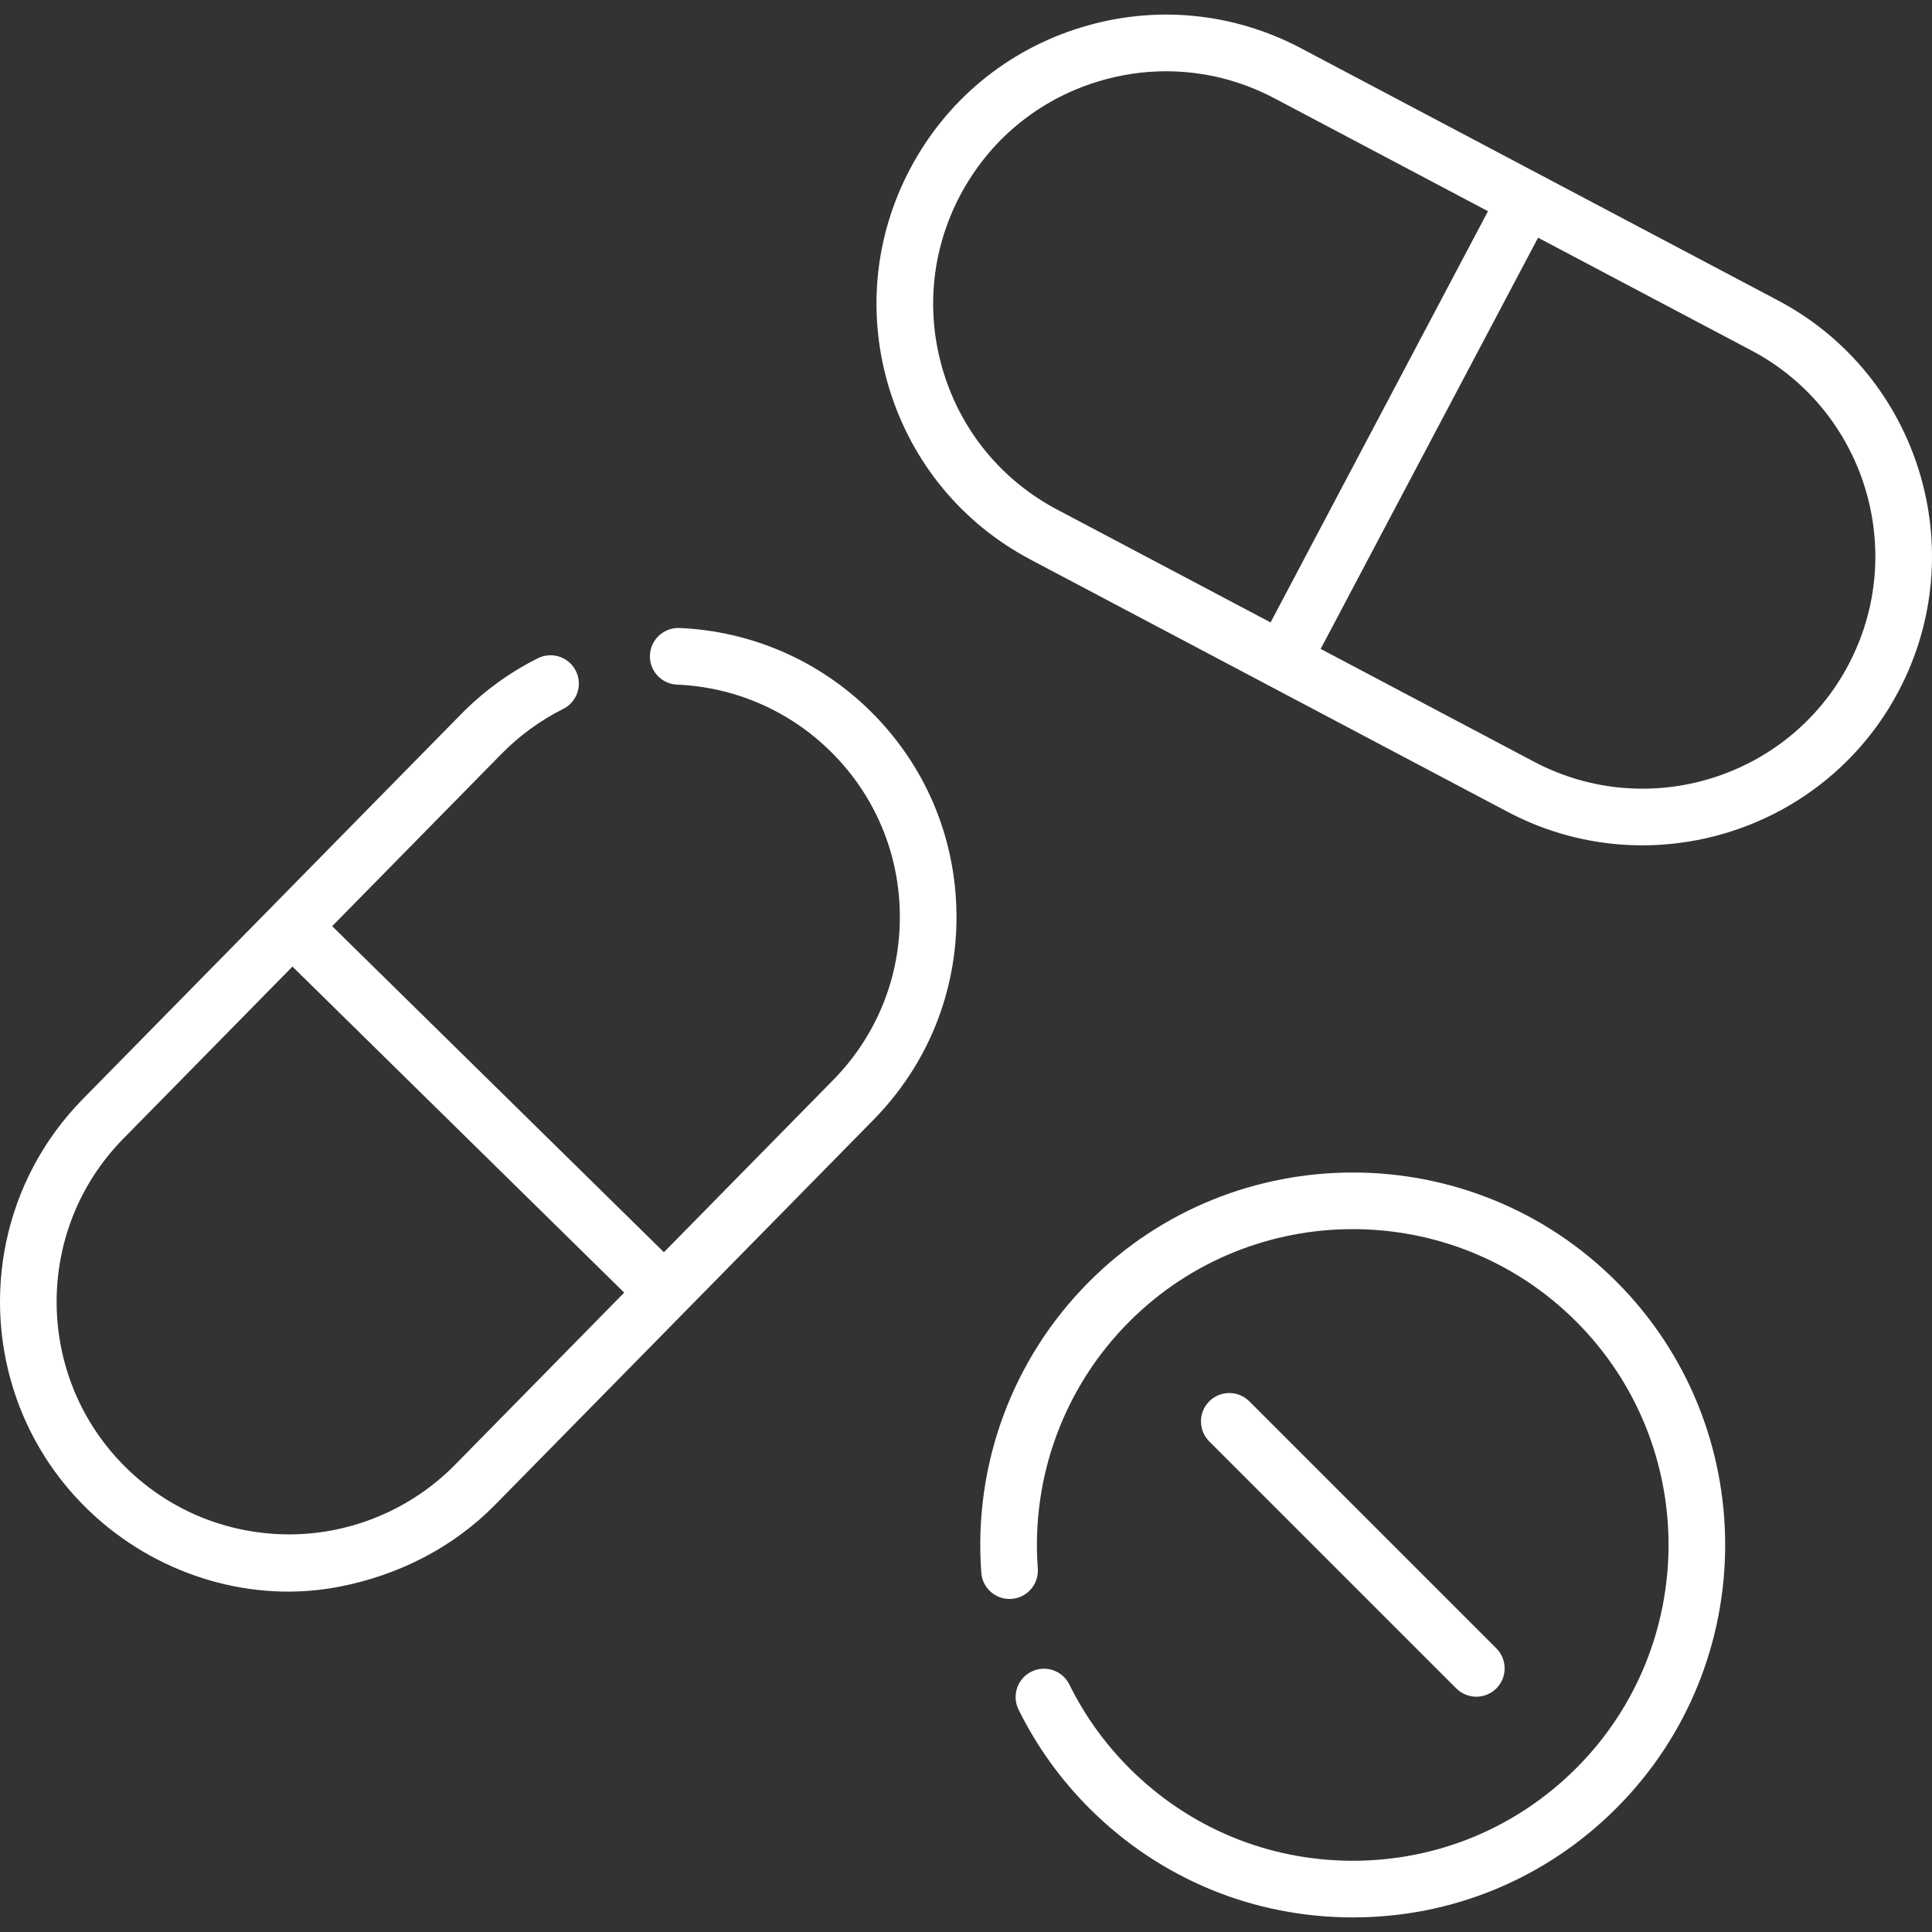
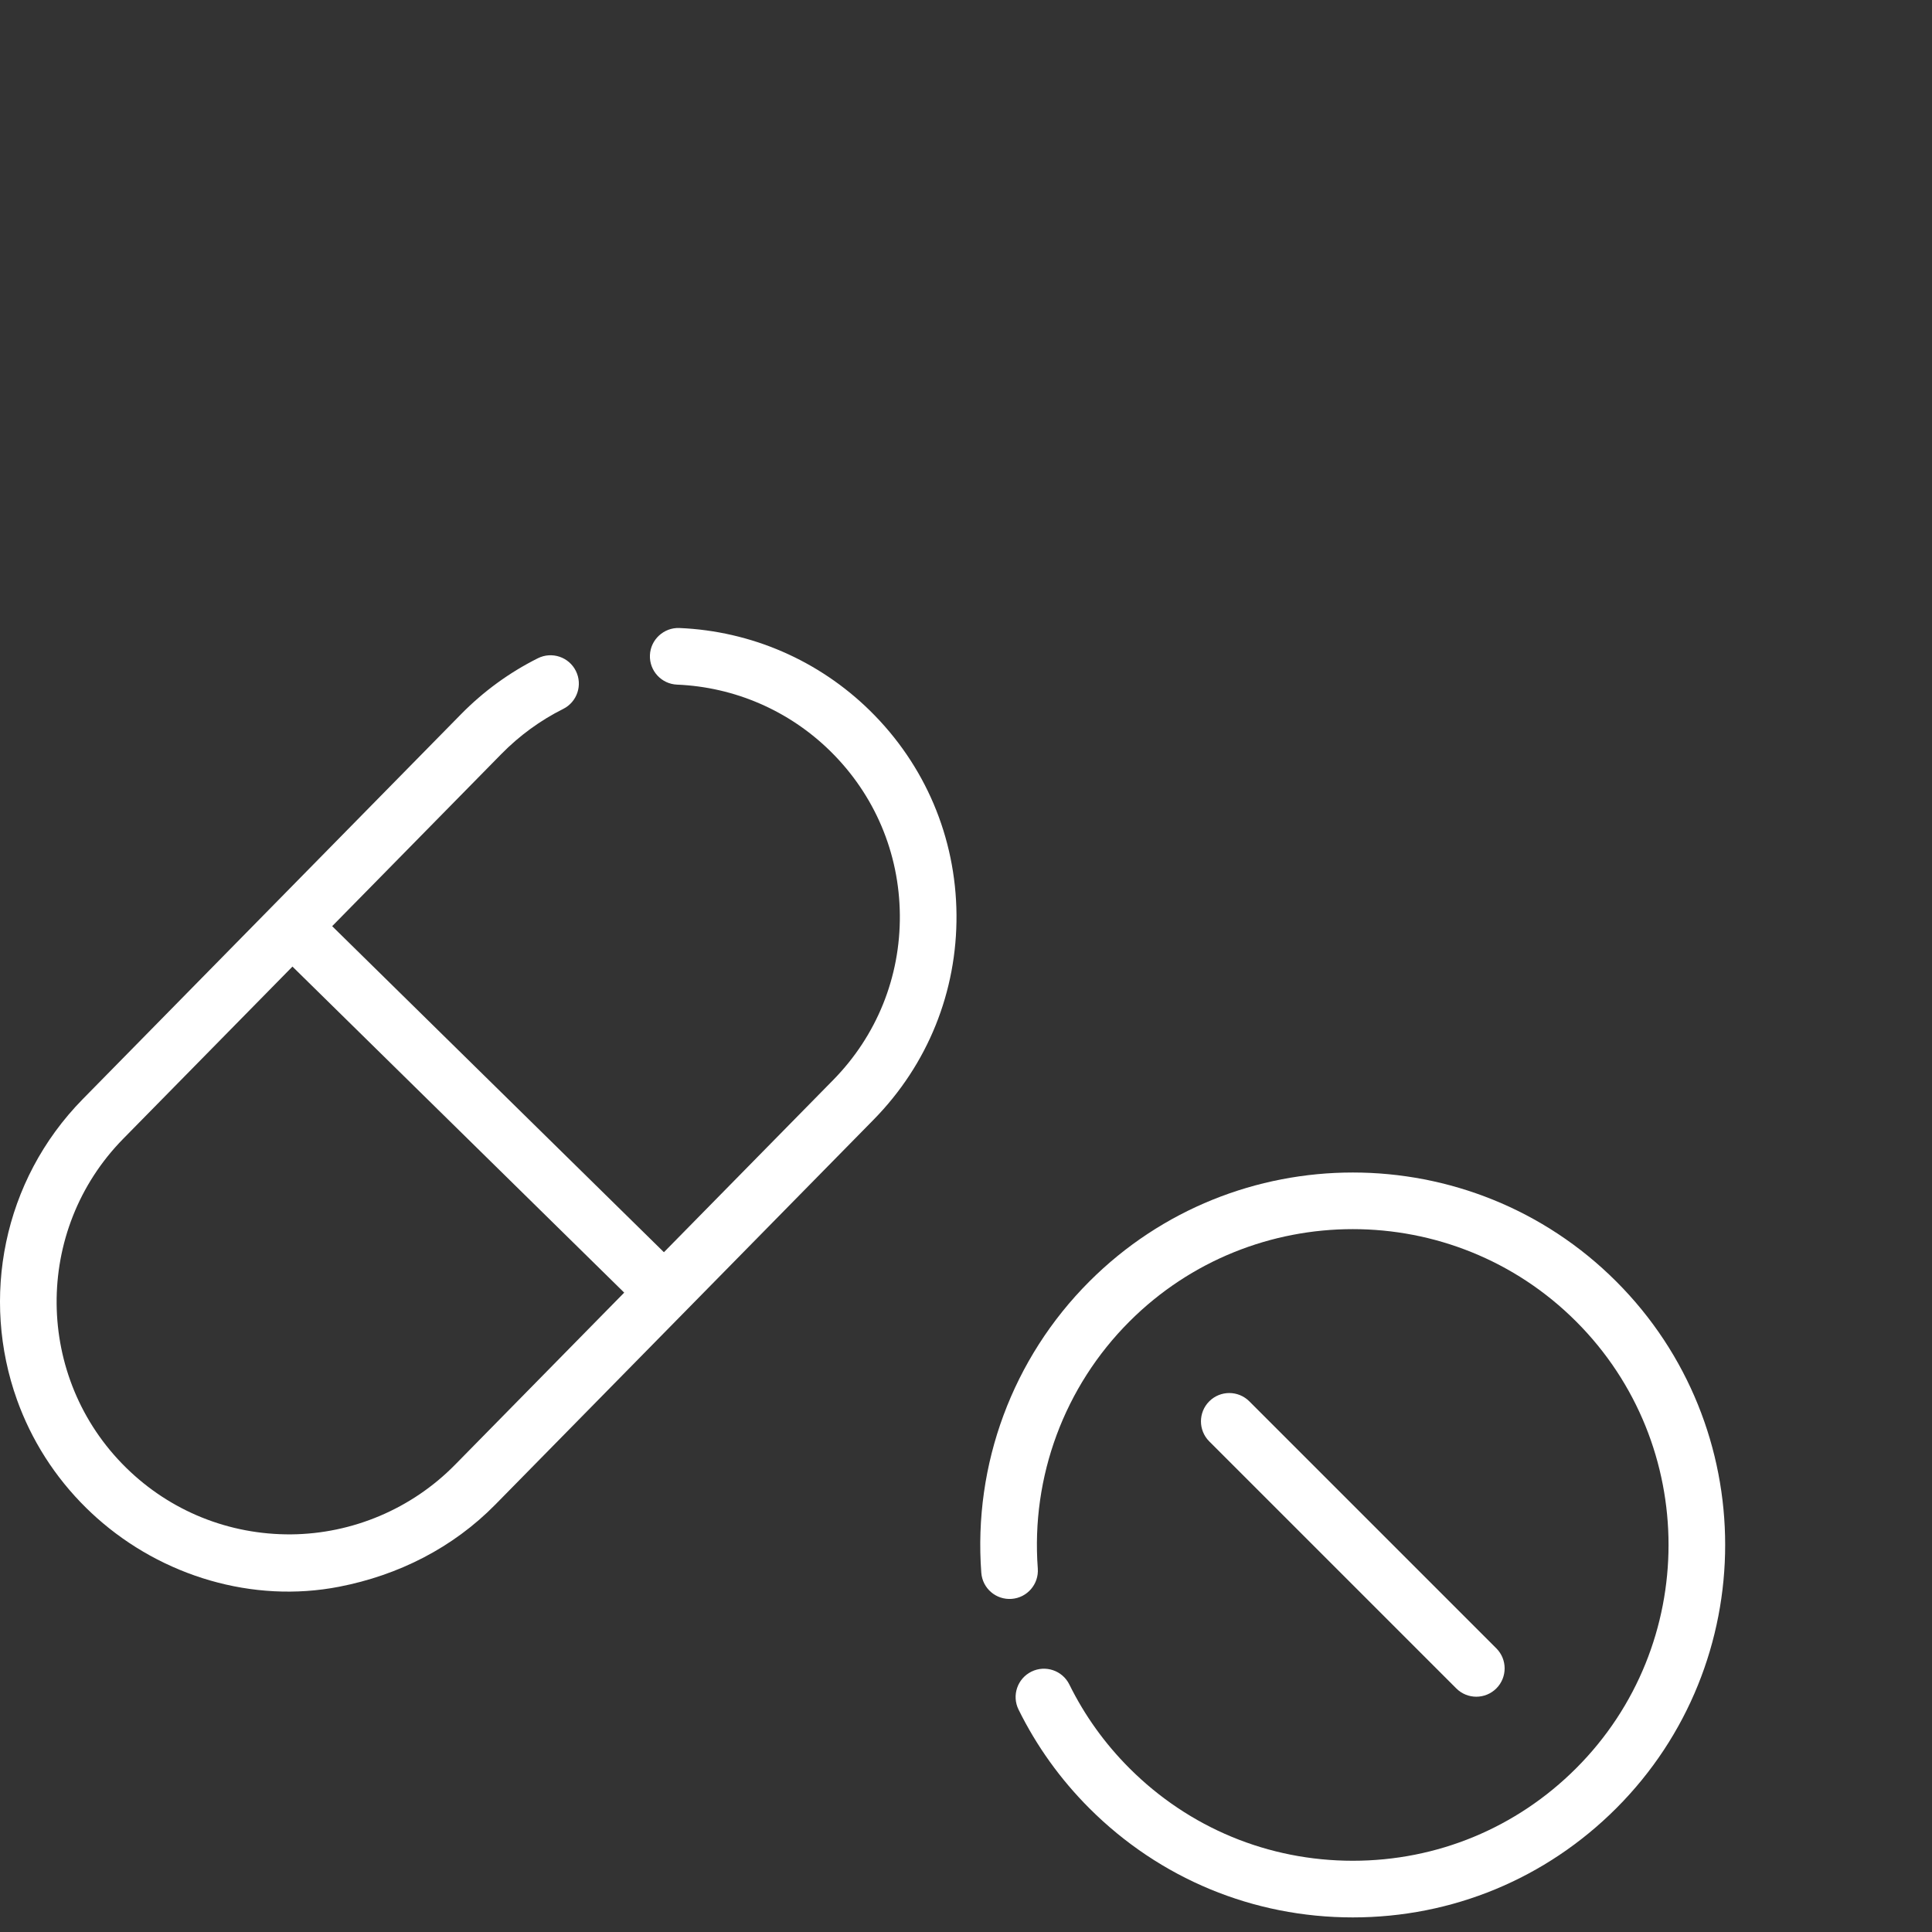
<svg xmlns="http://www.w3.org/2000/svg" version="1.1" width="512" height="512" x="0" y="0" viewBox="0 0 512 512" style="enable-background:new 0 0 512 512" xml:space="preserve">
  <rect x="0" y="0" width="512" height="512" fill="#333333" stroke="none" />
  <g>
    <g>
      <g>
-         <path d="m471.188 79.622-126.402-66.831c-18.099-9.569-38.844-11.518-58.407-5.486-19.565 6.032-35.61 19.321-45.18 37.421s-11.519 38.843-5.487 58.408 19.321 35.61 37.421 45.18l126.403 66.831c1.424.753 2.861 1.456 4.31 2.111 10.139 4.582 20.826 6.768 31.388 6.767 25.796 0 50.824-13.045 65.166-36.075.956-1.535 1.865-3.115 2.723-4.738 19.754-37.364 5.428-83.833-31.935-103.588zm-191.038 55.419c-14.555-7.695-25.241-20.597-30.092-36.33-4.85-15.733-3.283-32.413 4.412-46.967 7.695-14.554 20.598-25.241 36.331-30.091 5.998-1.849 12.131-2.766 18.234-2.766 9.906 0 19.727 2.415 28.732 7.177l56.565 29.907-57.617 108.977zm209.7 41.151c-15.886 30.045-53.253 41.563-83.297 25.68l-56.565-29.907 57.617-108.976 56.564 29.906c30.045 15.885 41.566 53.252 25.681 83.297z" fill="#ffffff" data-original="#000000" style="" />
        <path d="m180.05 166.432c-4.102-.17-7.641 3.045-7.813 7.188-.173 4.142 3.045 7.64 7.187 7.813 15.276.637 29.7 6.895 40.614 17.622 11.742 11.54 18.287 26.961 18.43 43.425.143 16.463-6.133 31.996-17.674 43.738l-44.849 45.634-87.918-86.406 44.849-45.635c4.803-4.887 10.313-8.903 16.376-11.937 3.708-1.855 5.21-6.365 3.354-10.072-1.854-3.708-6.364-5.208-10.072-3.355-7.548 3.776-14.4 8.769-20.367 14.84l-100.222 101.978c-21.292 21.665-27.063 52.879-17.432 79.723 3.769 10.504 9.896 20.339 18.373 28.671.902.887 1.823 1.749 2.761 2.586 17.343 15.473 41.345 22.7 64.217 18.261 15.725-3.052 30.134-10.306 41.417-21.787l100.221-101.977c14.352-14.602 22.157-33.919 21.98-54.392-.178-20.473-8.317-39.651-22.92-54.002-13.574-13.341-31.513-21.124-50.512-21.916zm-59.478 221.762c-11.451 11.652-27.168 18.289-43.424 18.43-16.43.111-31.996-6.134-43.738-17.674-24.239-23.822-24.578-62.923-.755-87.163l44.848-45.634 87.918 86.406c0 .001-44.841 45.627-44.849 45.635z" fill="#ffffff" data-original="#000000" style="" />
        <path d="m288.694 339.597c-20.344 20.344-30.783 48.481-28.641 77.196.308 4.133 3.893 7.234 8.044 6.927 4.135-.308 7.236-3.91 6.928-8.044-1.817-24.352 7.035-48.212 24.286-65.463 32.639-32.639 85.749-32.639 118.388 0 32.64 32.64 32.64 85.749 0 118.389-15.811 15.811-36.833 24.519-59.194 24.519-22.36 0-43.382-8.708-59.193-24.519-6.527-6.527-11.884-13.992-15.923-22.187-1.833-3.719-6.333-5.247-10.052-3.415-3.719 1.833-5.248 6.333-3.415 10.052 4.766 9.671 11.082 18.475 18.773 26.166 18.647 18.647 43.44 28.916 69.81 28.916s51.164-10.269 69.812-28.916c38.493-38.493 38.493-101.127 0-139.621-38.497-38.493-101.129-38.493-139.623 0z" fill="#ffffff" data-original="#000000" style="" />
        <path d="m391.237 449.646c1.921 0 3.842-.733 5.309-2.199 2.931-2.931 2.931-7.685 0-10.616l-65.465-65.465c-2.932-2.931-7.685-2.931-10.617 0-2.931 2.931-2.931 7.685 0 10.616l65.465 65.465c1.466 1.466 3.388 2.199 5.308 2.199z" fill="#ffffff" data-original="#000000" style="" />
      </g>
    </g>
  </g>
</svg>